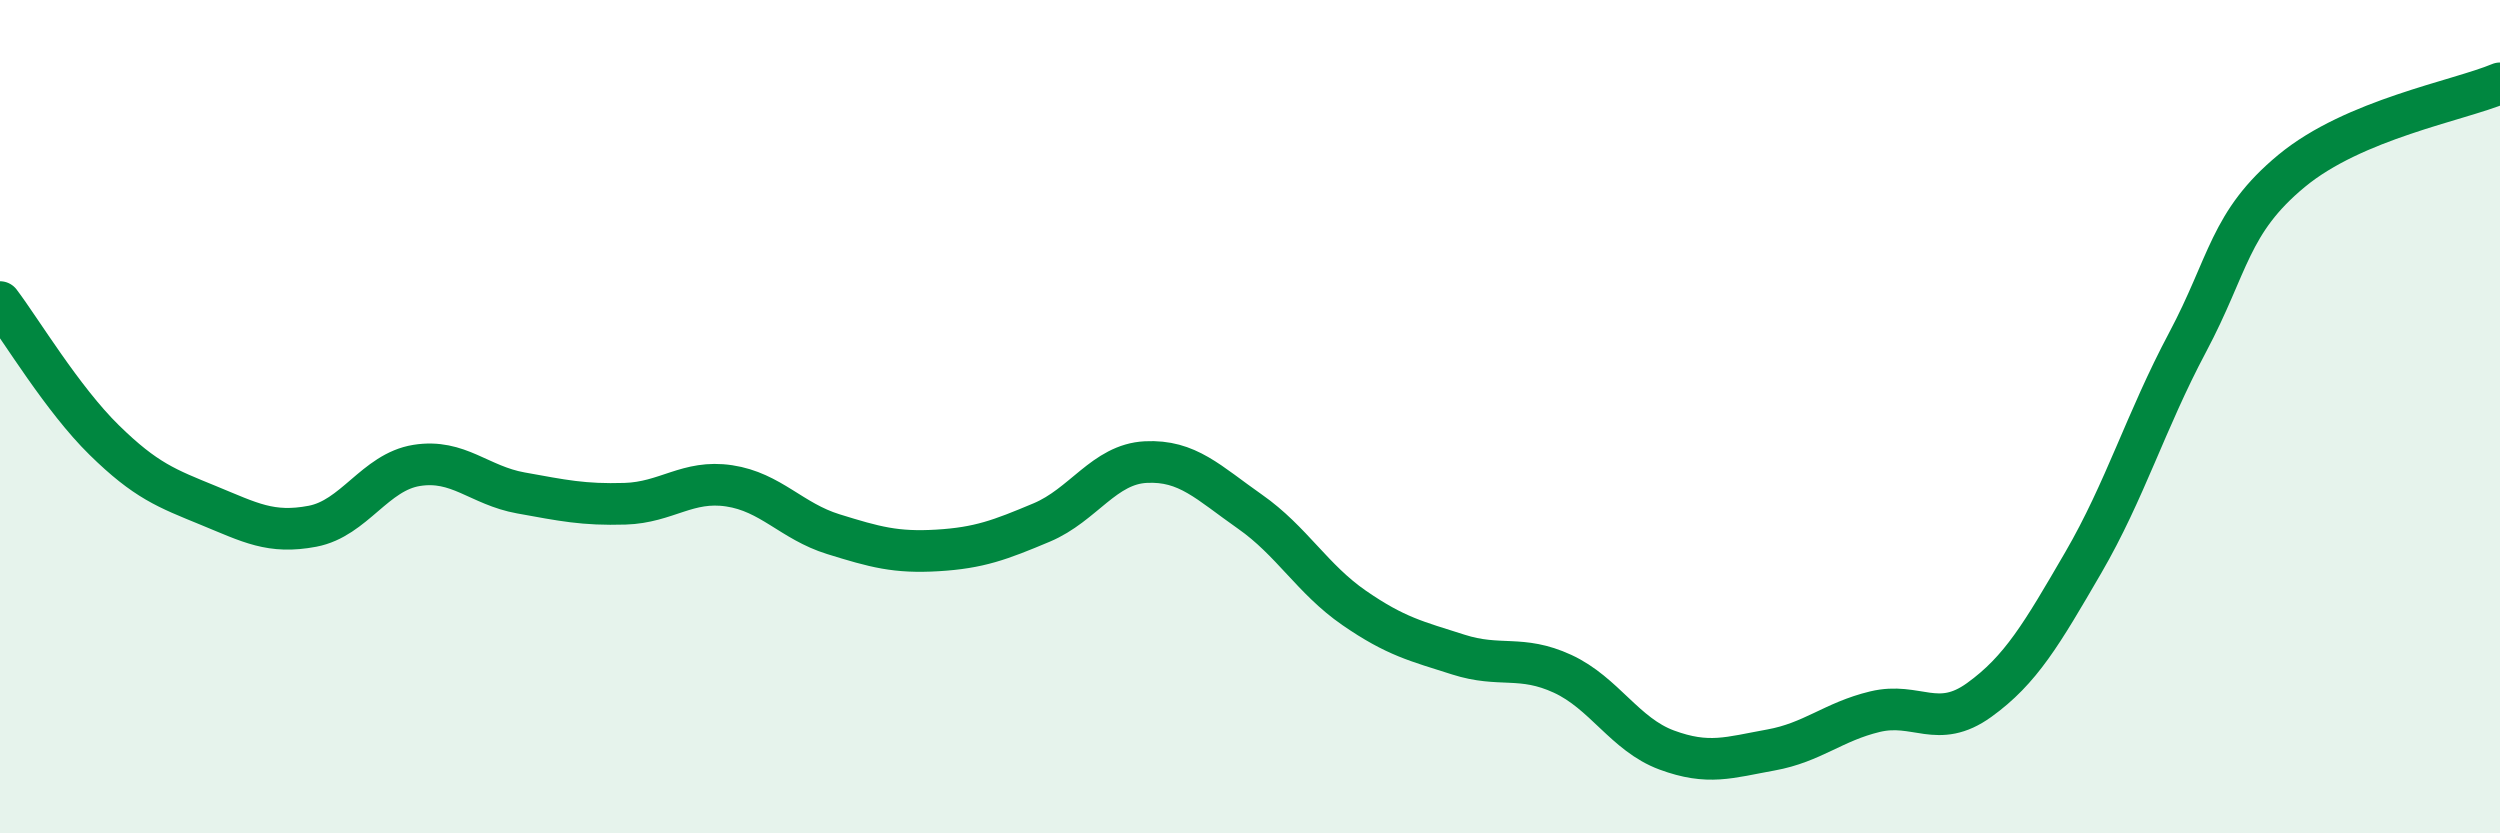
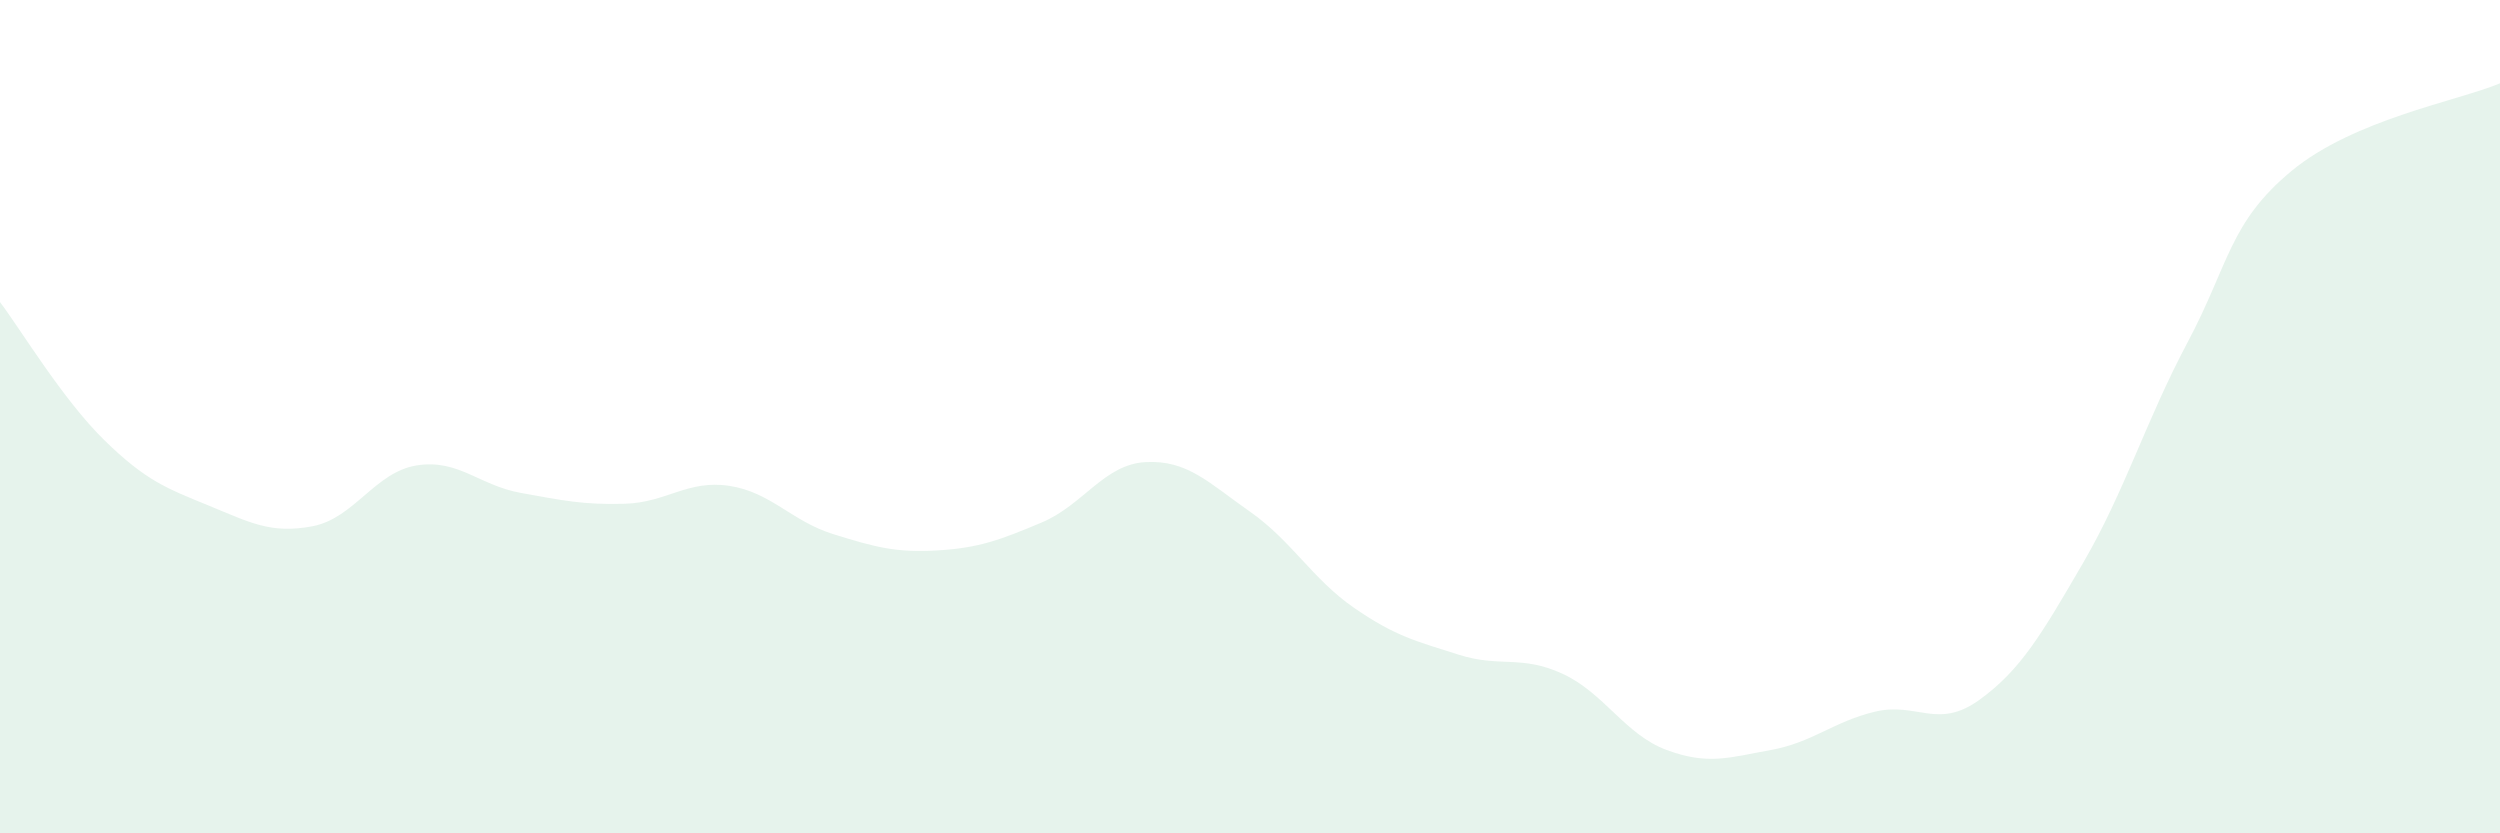
<svg xmlns="http://www.w3.org/2000/svg" width="60" height="20" viewBox="0 0 60 20">
-   <path d="M 0,7.25 C 0.5,7.91 1.5,9.58 2.5,10.56 C 3.5,11.54 4,11.72 5,12.13 C 6,12.54 6.5,12.82 7.5,12.63 C 8.5,12.44 9,11.33 10,11.17 C 11,11.01 11.5,11.65 12.5,11.83 C 13.5,12.01 14,12.12 15,12.09 C 16,12.06 16.5,11.51 17.5,11.66 C 18.5,11.81 19,12.51 20,12.82 C 21,13.13 21.5,13.27 22.5,13.21 C 23.5,13.15 24,12.96 25,12.54 C 26,12.12 26.5,11.14 27.5,11.09 C 28.5,11.04 29,11.58 30,12.28 C 31,12.98 31.5,13.9 32.5,14.59 C 33.5,15.28 34,15.39 35,15.71 C 36,16.03 36.5,15.71 37.5,16.17 C 38.5,16.63 39,17.63 40,18 C 41,18.37 41.5,18.18 42.5,18 C 43.5,17.82 44,17.32 45,17.08 C 46,16.84 46.5,17.52 47.5,16.8 C 48.5,16.08 49,15.22 50,13.5 C 51,11.78 51.5,10.1 52.5,8.22 C 53.5,6.34 53.5,5.34 55,4.1 C 56.5,2.86 59,2.42 60,2L60 20L0 20Z" fill="#008740" opacity="0.1" stroke-linecap="round" stroke-linejoin="round" />
-   <path d="M 0,7.25 C 0.5,7.91 1.5,9.58 2.5,10.56 C 3.5,11.54 4,11.72 5,12.13 C 6,12.54 6.5,12.82 7.5,12.63 C 8.5,12.44 9,11.33 10,11.17 C 11,11.01 11.5,11.65 12.5,11.83 C 13.5,12.01 14,12.12 15,12.09 C 16,12.06 16.5,11.51 17.5,11.66 C 18.5,11.81 19,12.51 20,12.82 C 21,13.13 21.5,13.27 22.5,13.21 C 23.5,13.15 24,12.96 25,12.54 C 26,12.12 26.5,11.14 27.5,11.09 C 28.5,11.04 29,11.58 30,12.28 C 31,12.98 31.5,13.9 32.5,14.59 C 33.5,15.28 34,15.39 35,15.71 C 36,16.03 36.5,15.71 37.5,16.17 C 38.5,16.63 39,17.63 40,18 C 41,18.37 41.5,18.18 42.5,18 C 43.5,17.82 44,17.32 45,17.08 C 46,16.84 46.5,17.52 47.5,16.8 C 48.5,16.08 49,15.22 50,13.5 C 51,11.78 51.5,10.1 52.5,8.22 C 53.5,6.34 53.5,5.34 55,4.1 C 56.5,2.86 59,2.42 60,2" stroke="#008740" stroke-width="1" fill="none" stroke-linecap="round" stroke-linejoin="round" />
+   <path d="M 0,7.25 C 0.5,7.91 1.5,9.58 2.5,10.56 C 3.5,11.54 4,11.72 5,12.13 C 6,12.54 6.5,12.82 7.5,12.63 C 8.5,12.44 9,11.33 10,11.17 C 11,11.01 11.5,11.65 12.5,11.83 C 13.5,12.01 14,12.12 15,12.09 C 16,12.06 16.5,11.51 17.5,11.66 C 18.5,11.81 19,12.51 20,12.82 C 21,13.13 21.5,13.27 22.5,13.21 C 23.5,13.15 24,12.96 25,12.54 C 26,12.12 26.5,11.14 27.5,11.09 C 28.5,11.04 29,11.58 30,12.28 C 31,12.98 31.5,13.9 32.5,14.59 C 33.5,15.28 34,15.39 35,15.71 C 36,16.03 36.5,15.71 37.5,16.17 C 38.5,16.63 39,17.63 40,18 C 41,18.37 41.5,18.18 42.5,18 C 43.5,17.82 44,17.32 45,17.08 C 46,16.84 46.5,17.52 47.5,16.8 C 48.5,16.08 49,15.22 50,13.5 C 51,11.78 51.5,10.1 52.5,8.22 C 53.5,6.34 53.5,5.34 55,4.1 C 56.5,2.86 59,2.42 60,2L60 20L0 20" fill="#008740" opacity="0.1" stroke-linecap="round" stroke-linejoin="round" />
</svg>